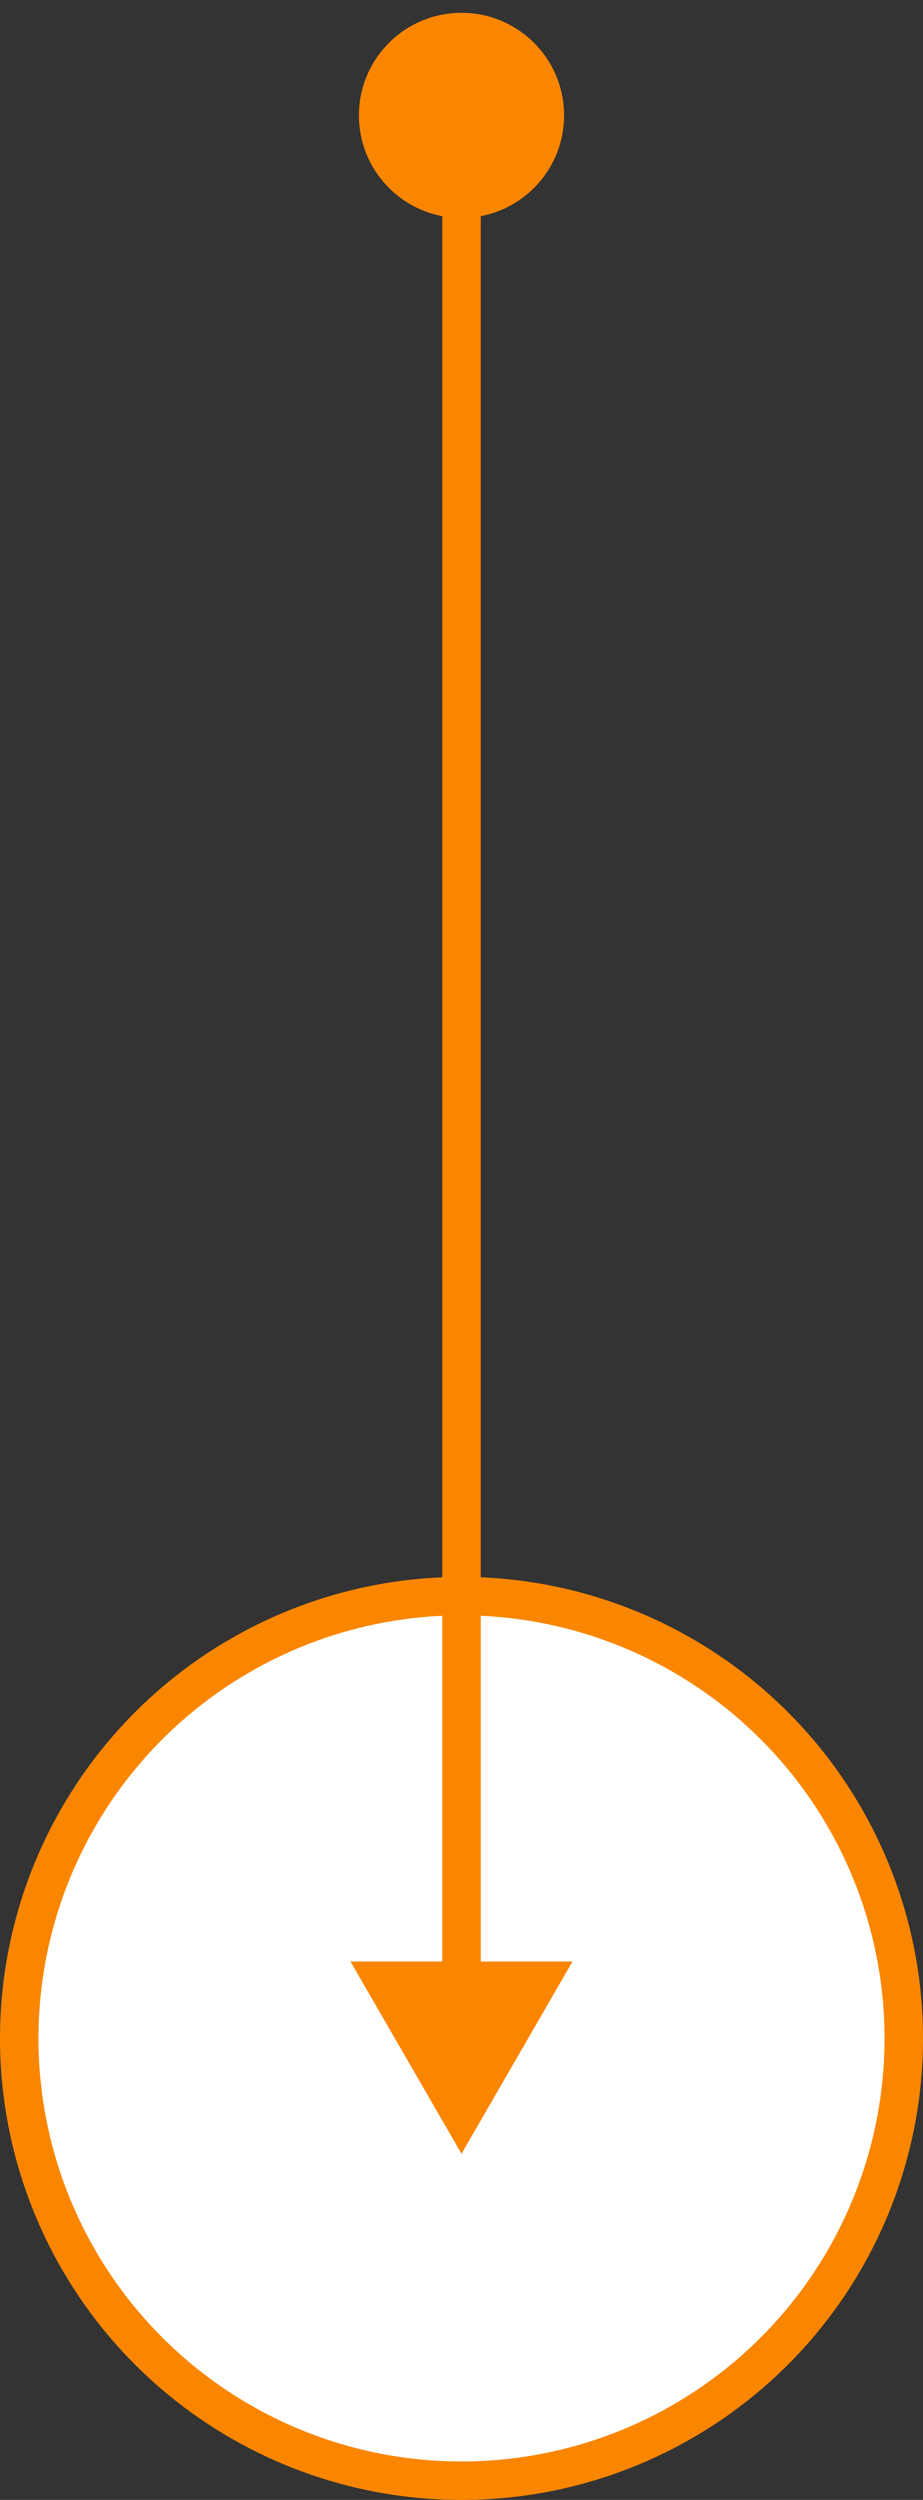
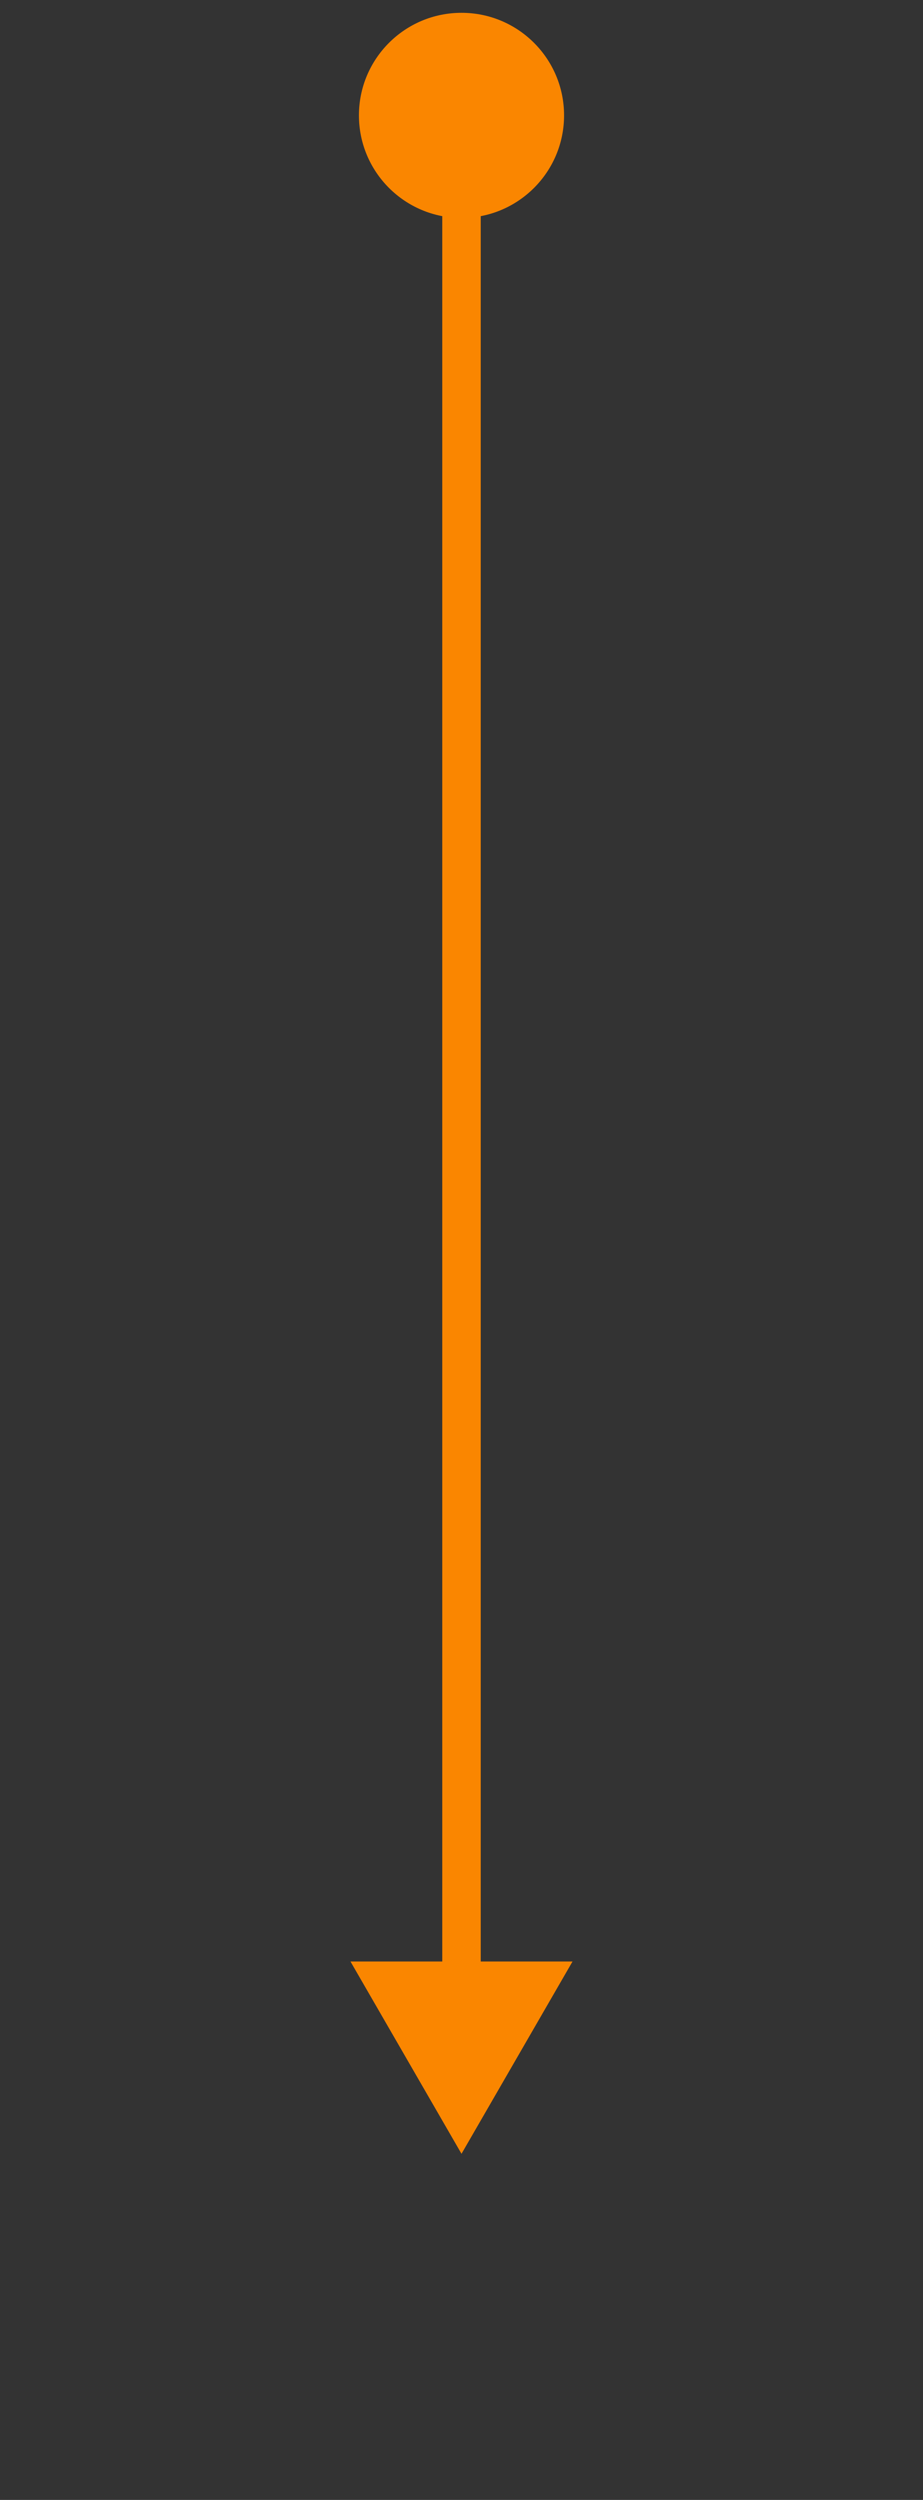
<svg xmlns="http://www.w3.org/2000/svg" width="24" height="65" viewBox="0 0 24 65" fill="none">
  <rect x="0" y="0" width="24" height="65" fill="#333333" stroke="none" />
-   <circle cx="12" cy="53" r="11.5" fill="white" stroke="#FA8600" />
-   <path d="M9.333 3C9.333 4.473 10.527 5.667 12 5.667C13.473 5.667 14.667 4.473 14.667 3C14.667 1.527 13.473 0.333 12 0.333C10.527 0.333 9.333 1.527 9.333 3ZM12 56L14.887 51L9.113 51L12 56ZM12 3L11.5 3L11.5 51.5L12 51.5L12.5 51.5L12.5 3L12 3Z" fill="#FA8600" />
+   <path d="M9.333 3C9.333 4.473 10.527 5.667 12 5.667C13.473 5.667 14.667 4.473 14.667 3C14.667 1.527 13.473 0.333 12 0.333C10.527 0.333 9.333 1.527 9.333 3ZM12 56L14.887 51L9.113 51L12 56ZM12 3L11.5 3L11.5 51.5L12 51.5L12.5 51.5L12.5 3Z" fill="#FA8600" />
</svg>